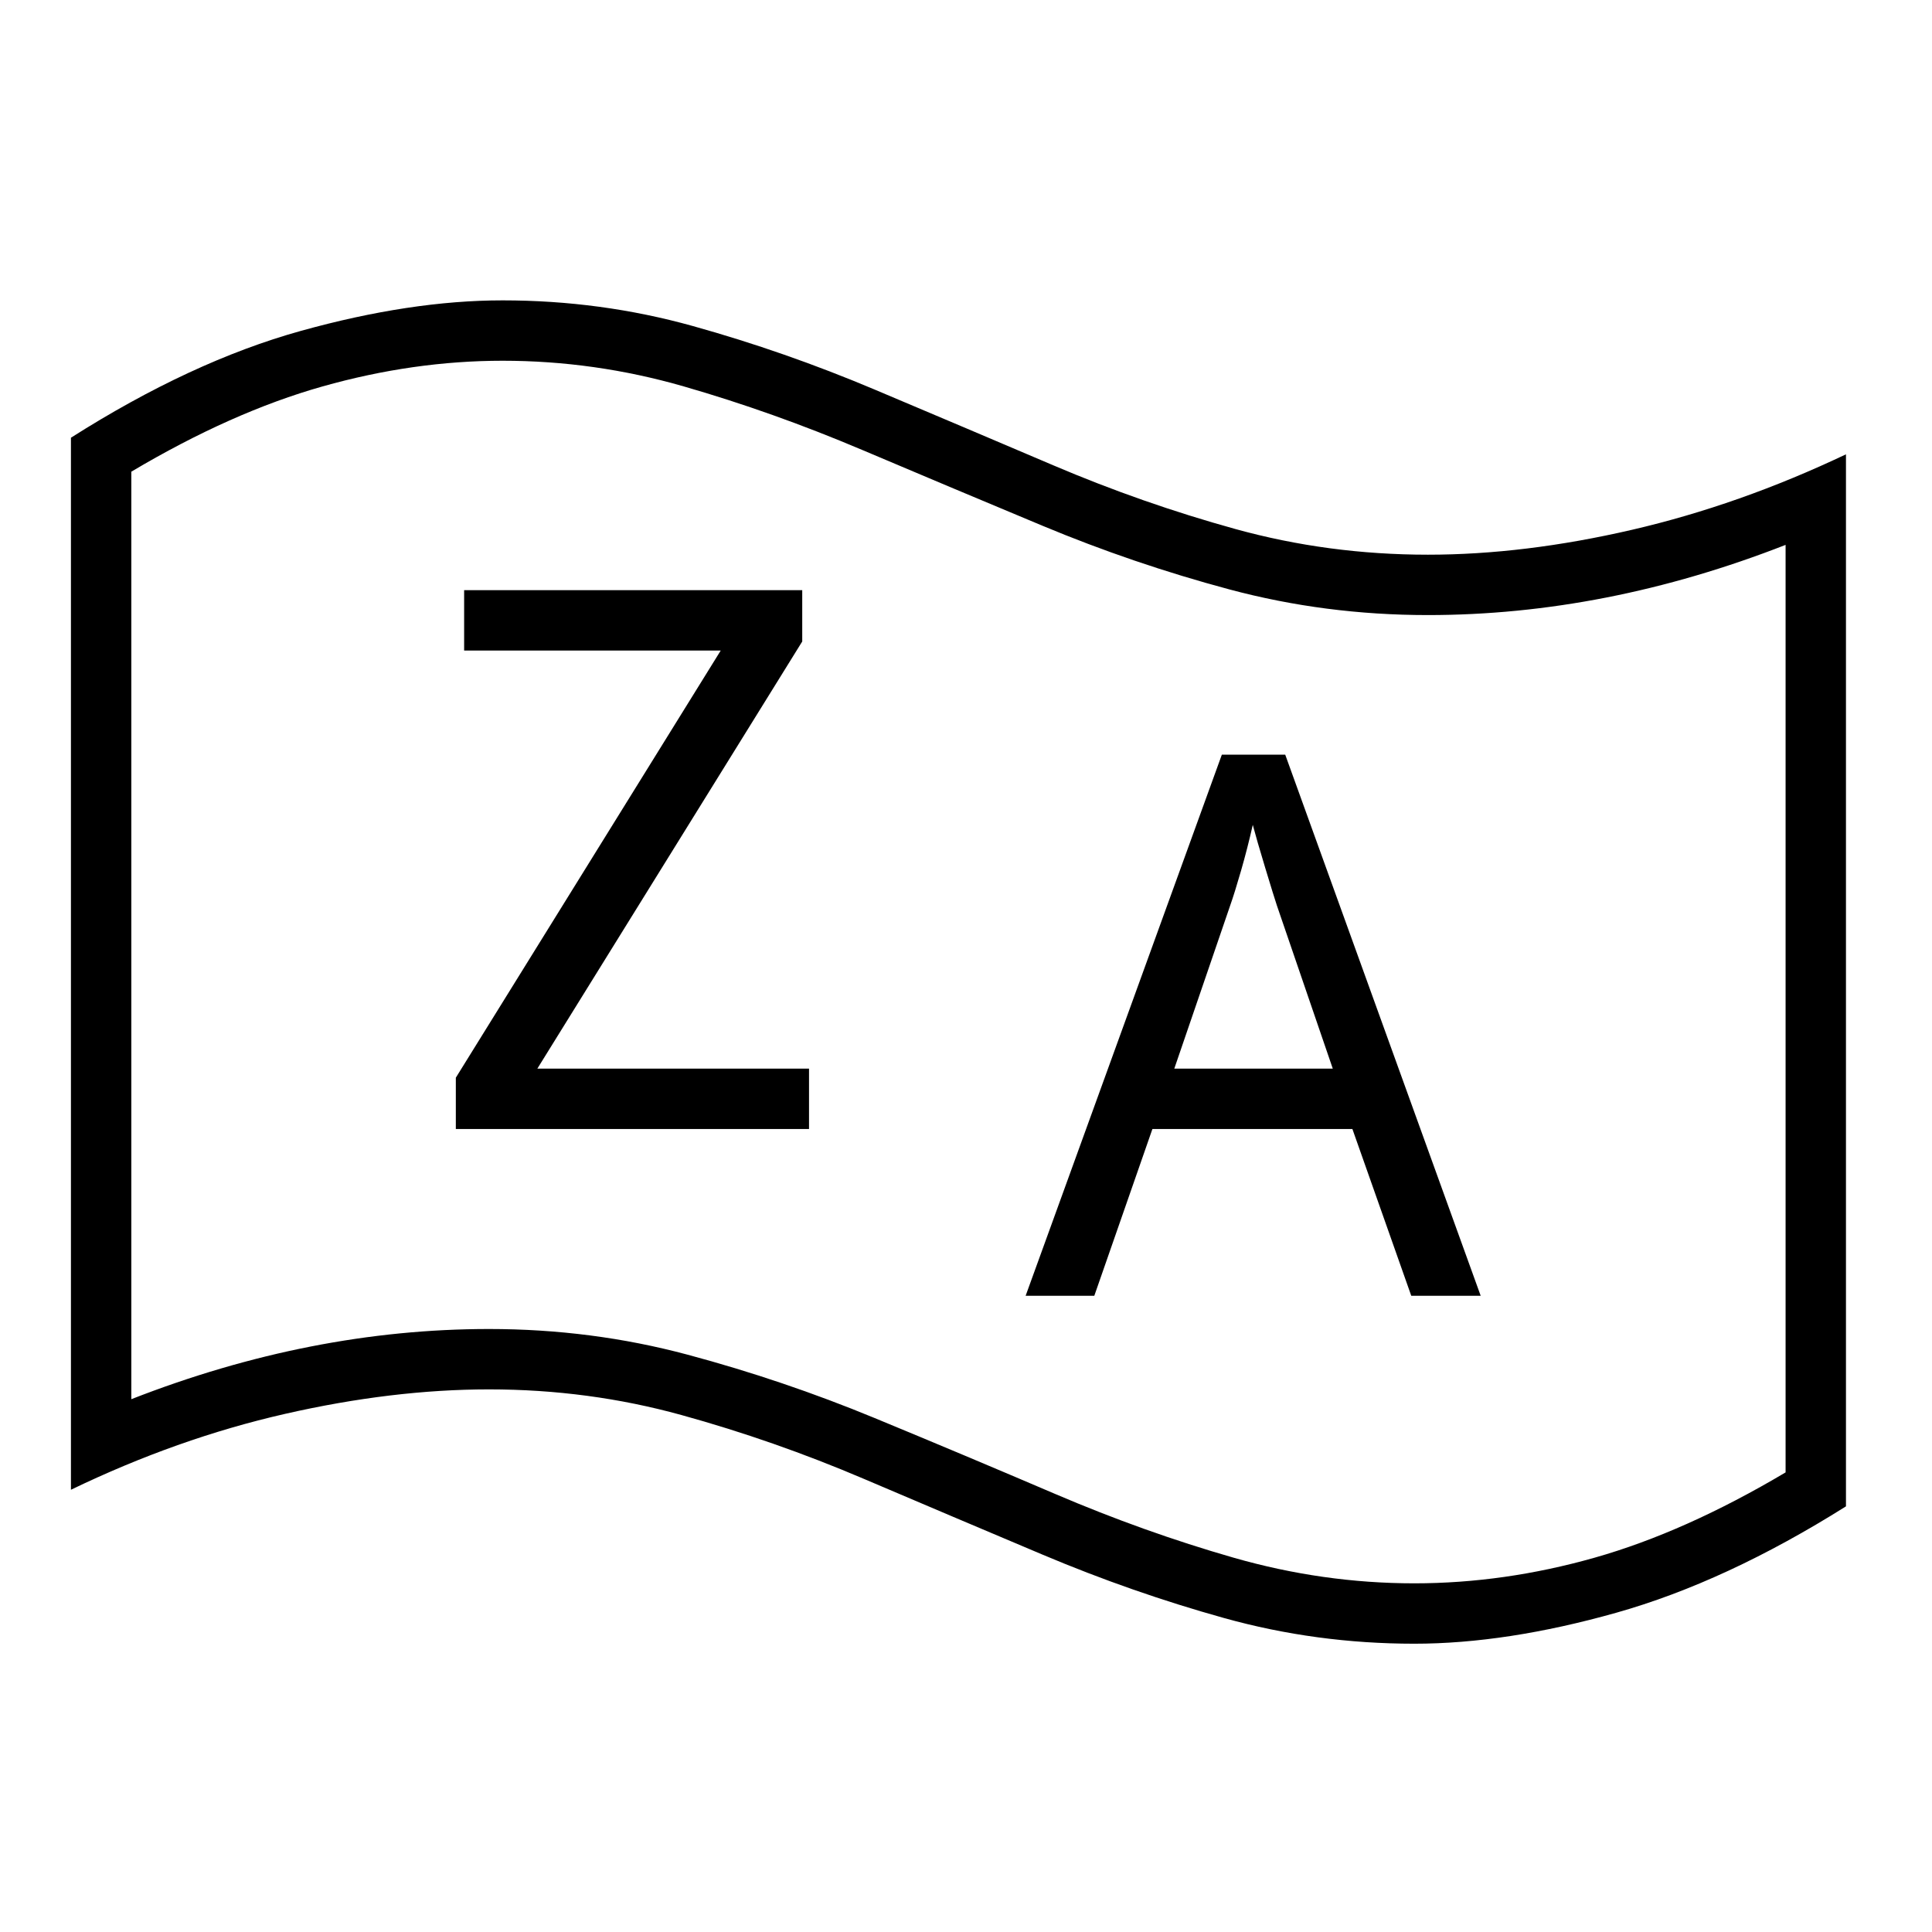
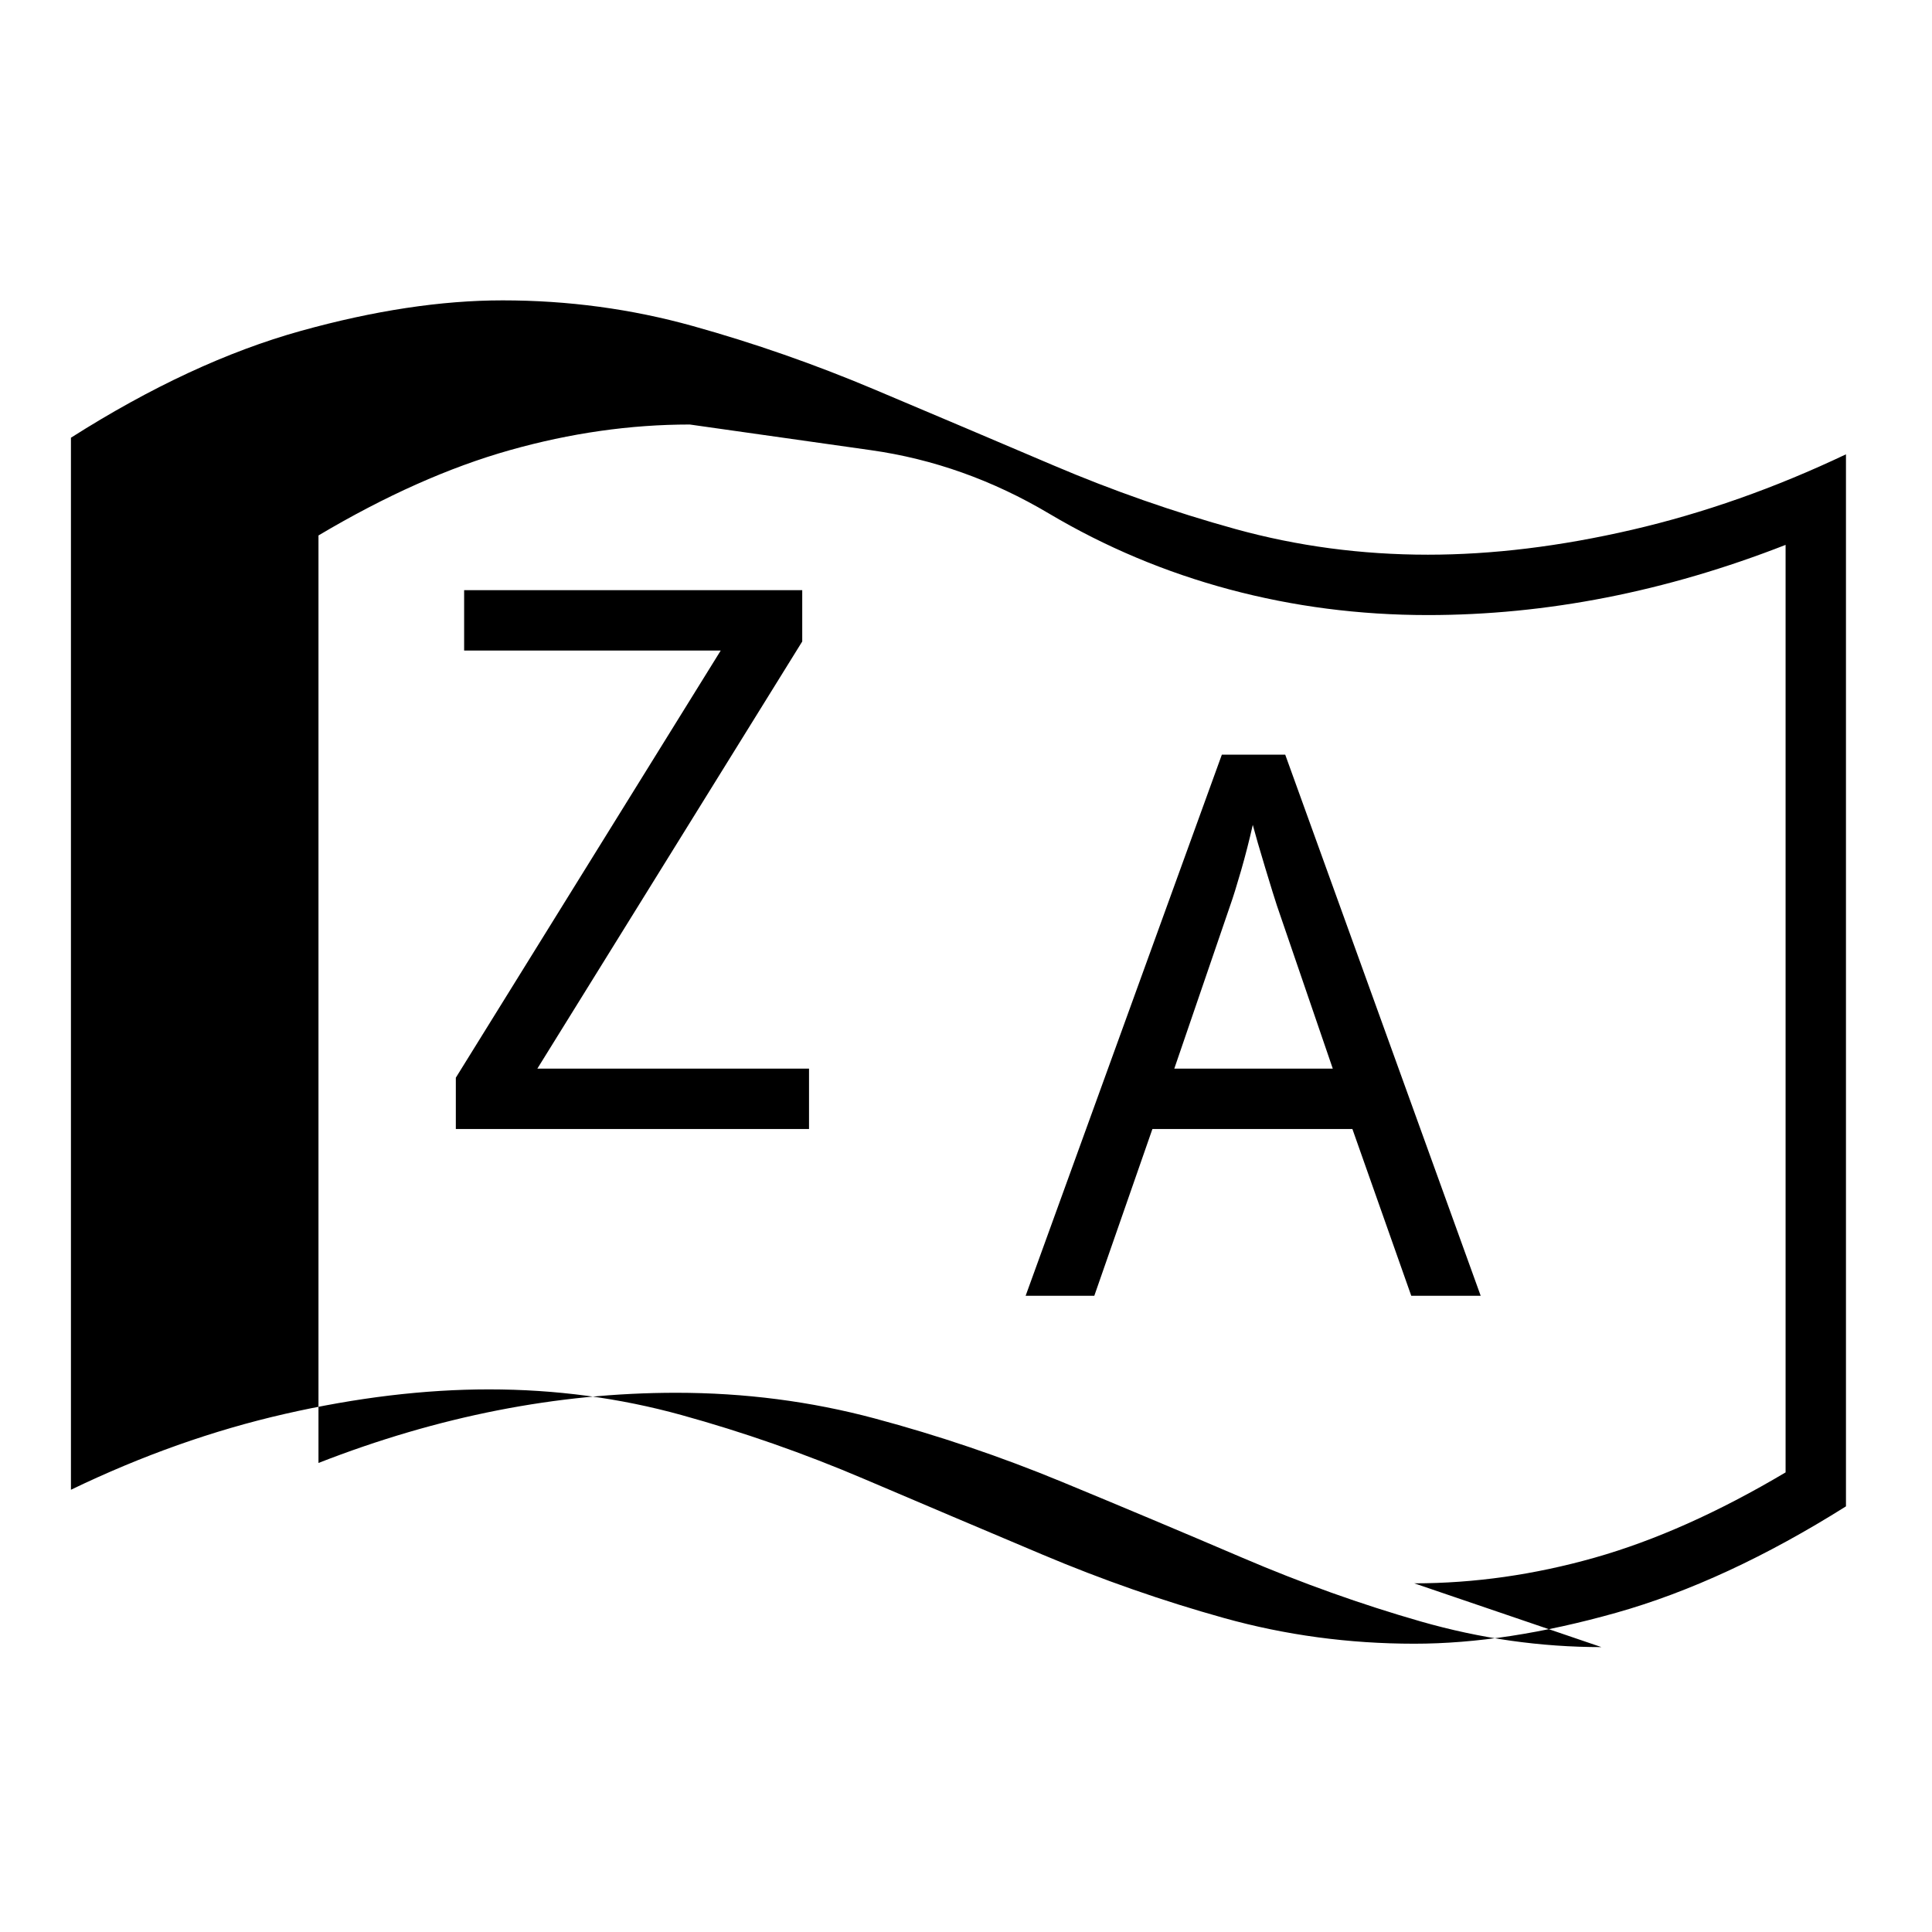
<svg xmlns="http://www.w3.org/2000/svg" version="1.1" viewBox="30 -350 2560 2560">
-   <path fill="currentColor" d="M1389 1367l260 -717h84l259 717h-92l-78 -221h-265l-77 221h-91zM1586 1066h210l-74 -216q-4 -12 -15.5 -50t-16.5 -57q-7 31 -15.5 60.5t-14.5 46.5zM634 1146v-68l351 -566h-340v-80h448v68l-351 566h360v80h-468zM1904 1828q-130 0 -252 -34t-240.5 -84t-237 -100.5 t-241.5 -84.5t-255 -34q-128 0 -270.5 32.5t-283.5 100.5v-1394q159 -101 304.5 -141.5t267.5 -40.5q130 0 252 34t240.5 84t237 100.5t241.5 84.5t255 34q128 0 270.5 -33t283.5 -100v1394q-159 100 -304.5 141t-267.5 41zM1904 1748q119 0 239 -34t253 -113v-1229 q-238 93 -474 93q-136 0 -263 -34t-248 -84.5t-239 -100.5t-236 -84t-240 -34q-118 0 -238.5 34t-253.5 113v1229q238 -93 474 -93q136 0 263 34t248 84t239 100.5t236.5 84.5t239.5 34z" />
+   <path fill="currentColor" d="M1389 1367l260 -717h84l259 717h-92l-78 -221h-265l-77 221h-91zM1586 1066h210l-74 -216q-4 -12 -15.5 -50t-16.5 -57q-7 31 -15.5 60.5t-14.5 46.5zM634 1146v-68l351 -566h-340v-80h448v68l-351 566h360v80h-468zM1904 1828q-130 0 -252 -34t-240.5 -84t-237 -100.5 t-241.5 -84.5t-255 -34q-128 0 -270.5 32.5t-283.5 100.5v-1394q159 -101 304.5 -141.5t267.5 -40.5q130 0 252 34t240.5 84t237 100.5t241.5 84.5t255 34q128 0 270.5 -33t283.5 -100v1394q-159 100 -304.5 141t-267.5 41zM1904 1748q119 0 239 -34t253 -113v-1229 q-238 93 -474 93q-136 0 -263 -34t-239 -100.5t-236 -84t-240 -34q-118 0 -238.5 34t-253.5 113v1229q238 -93 474 -93q136 0 263 34t248 84t239 100.5t236.5 84.5t239.5 34z" />
</svg>